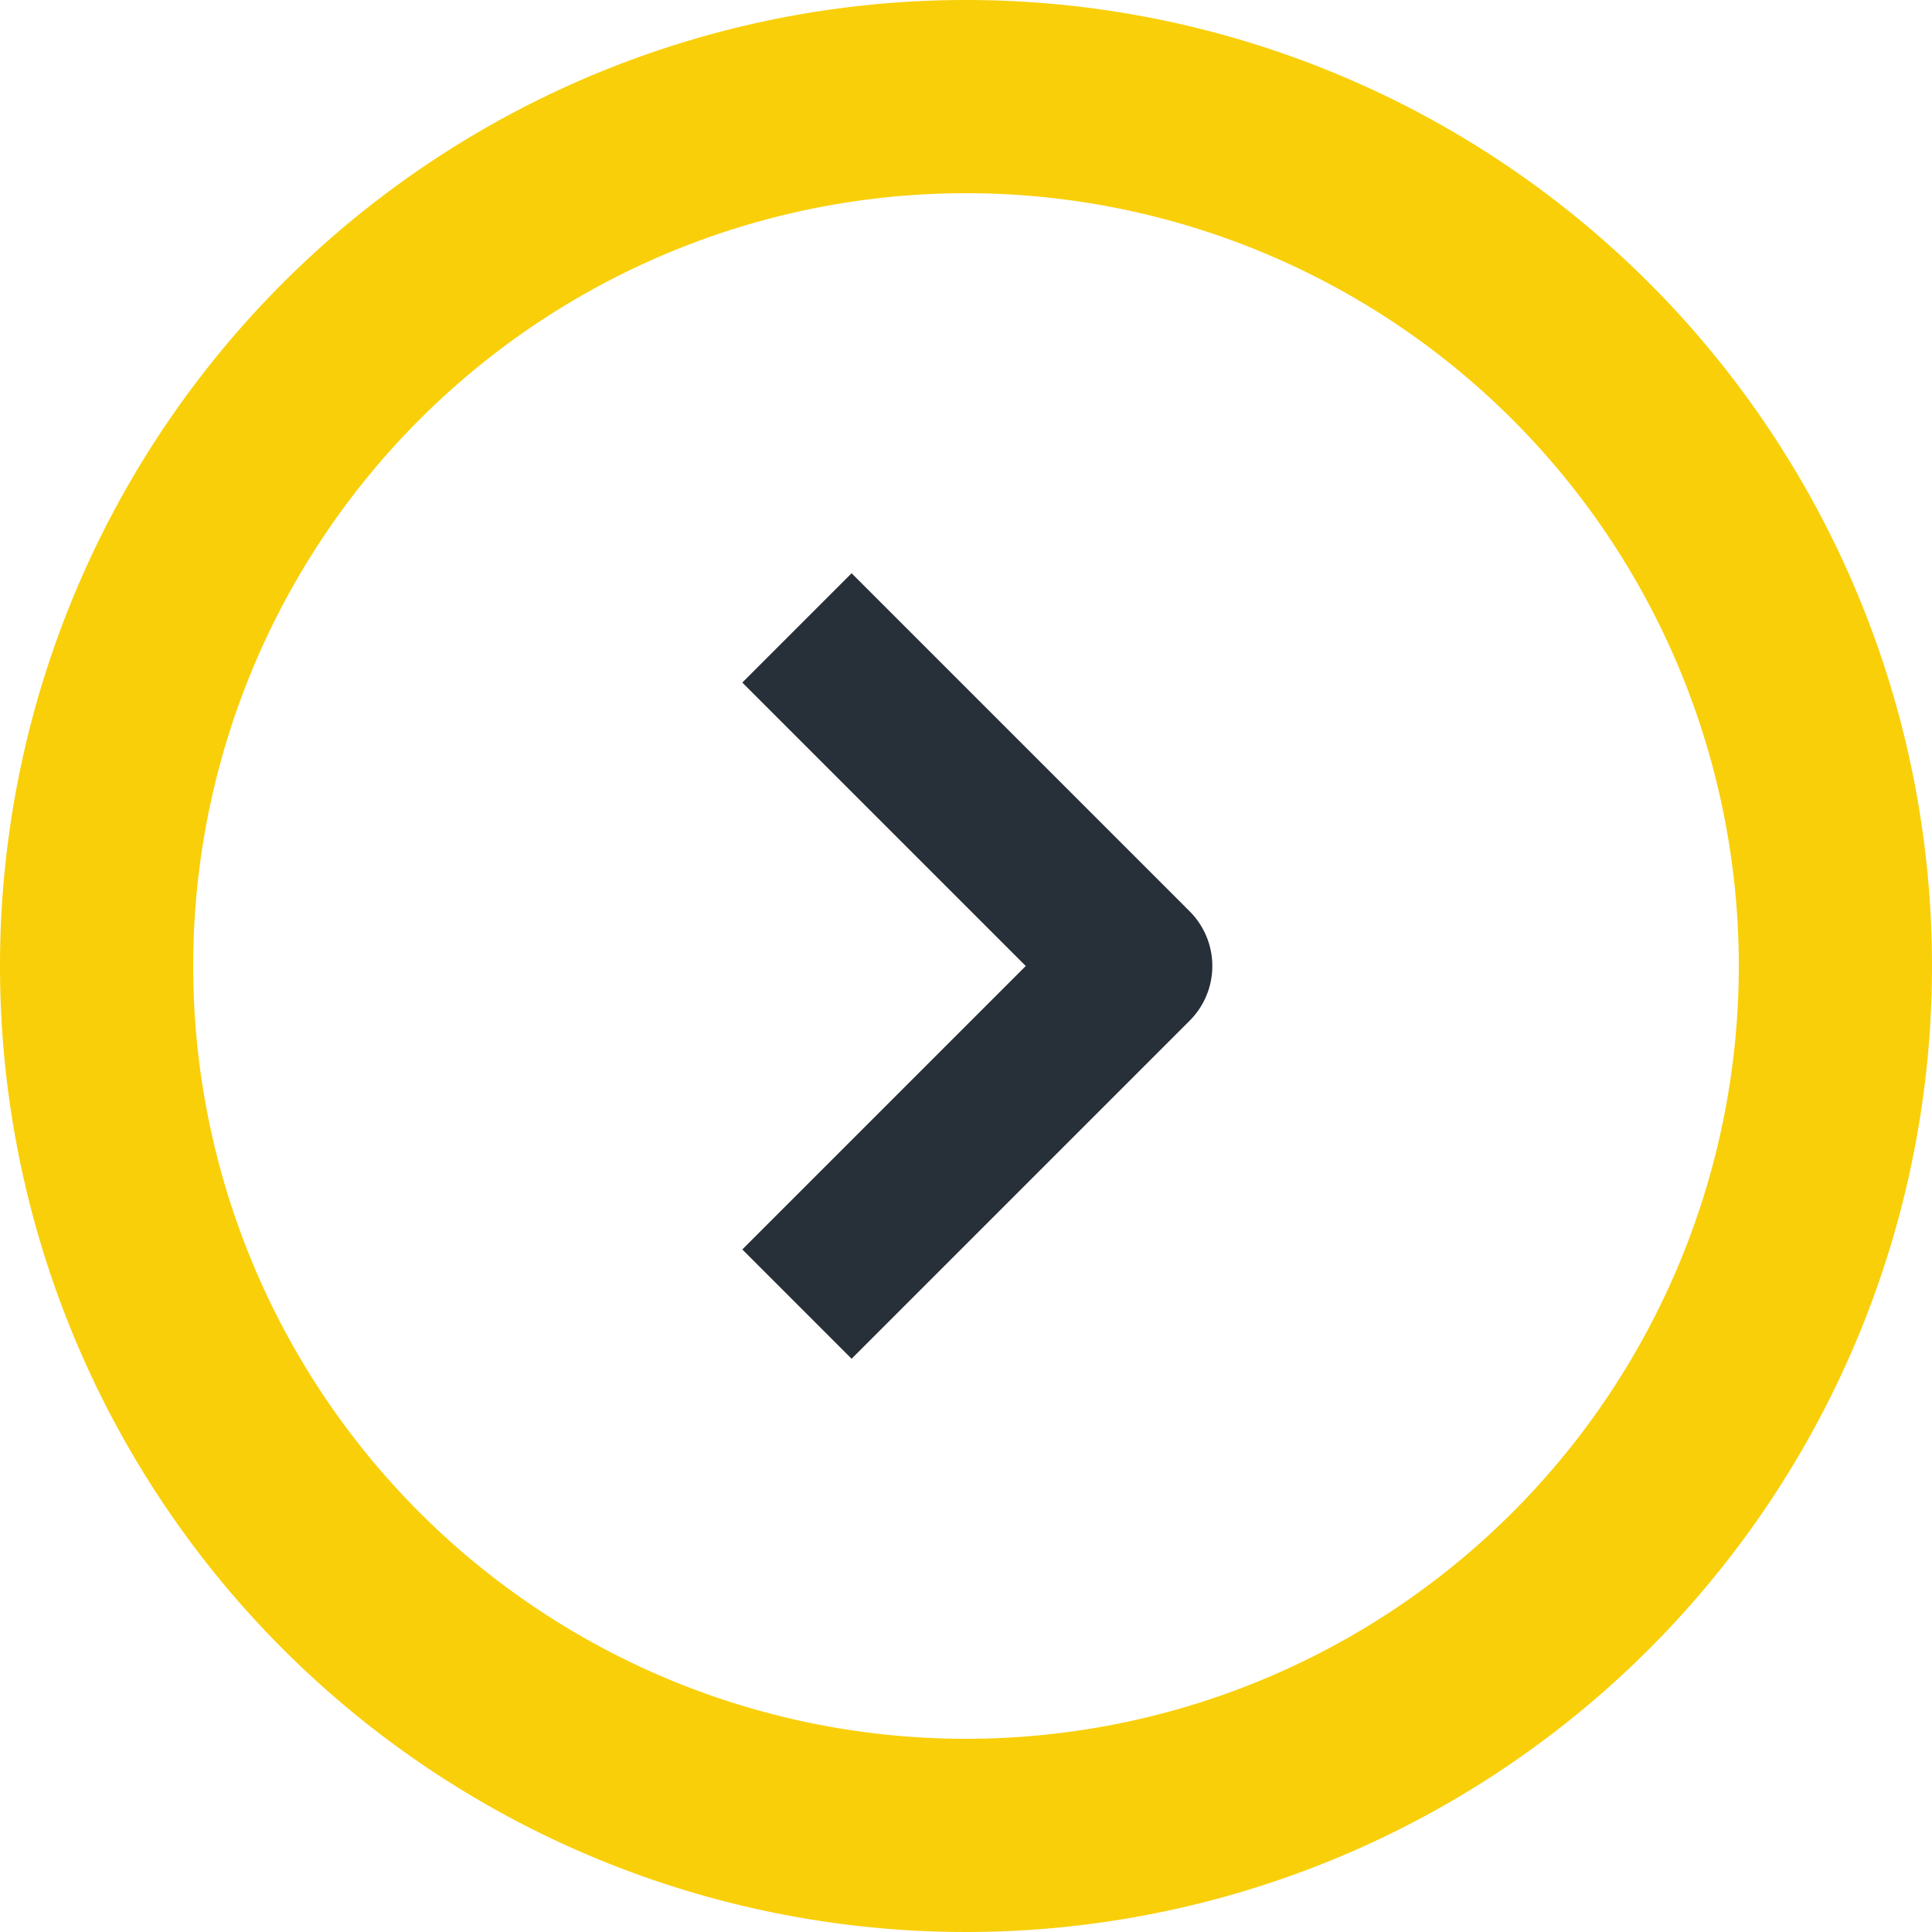
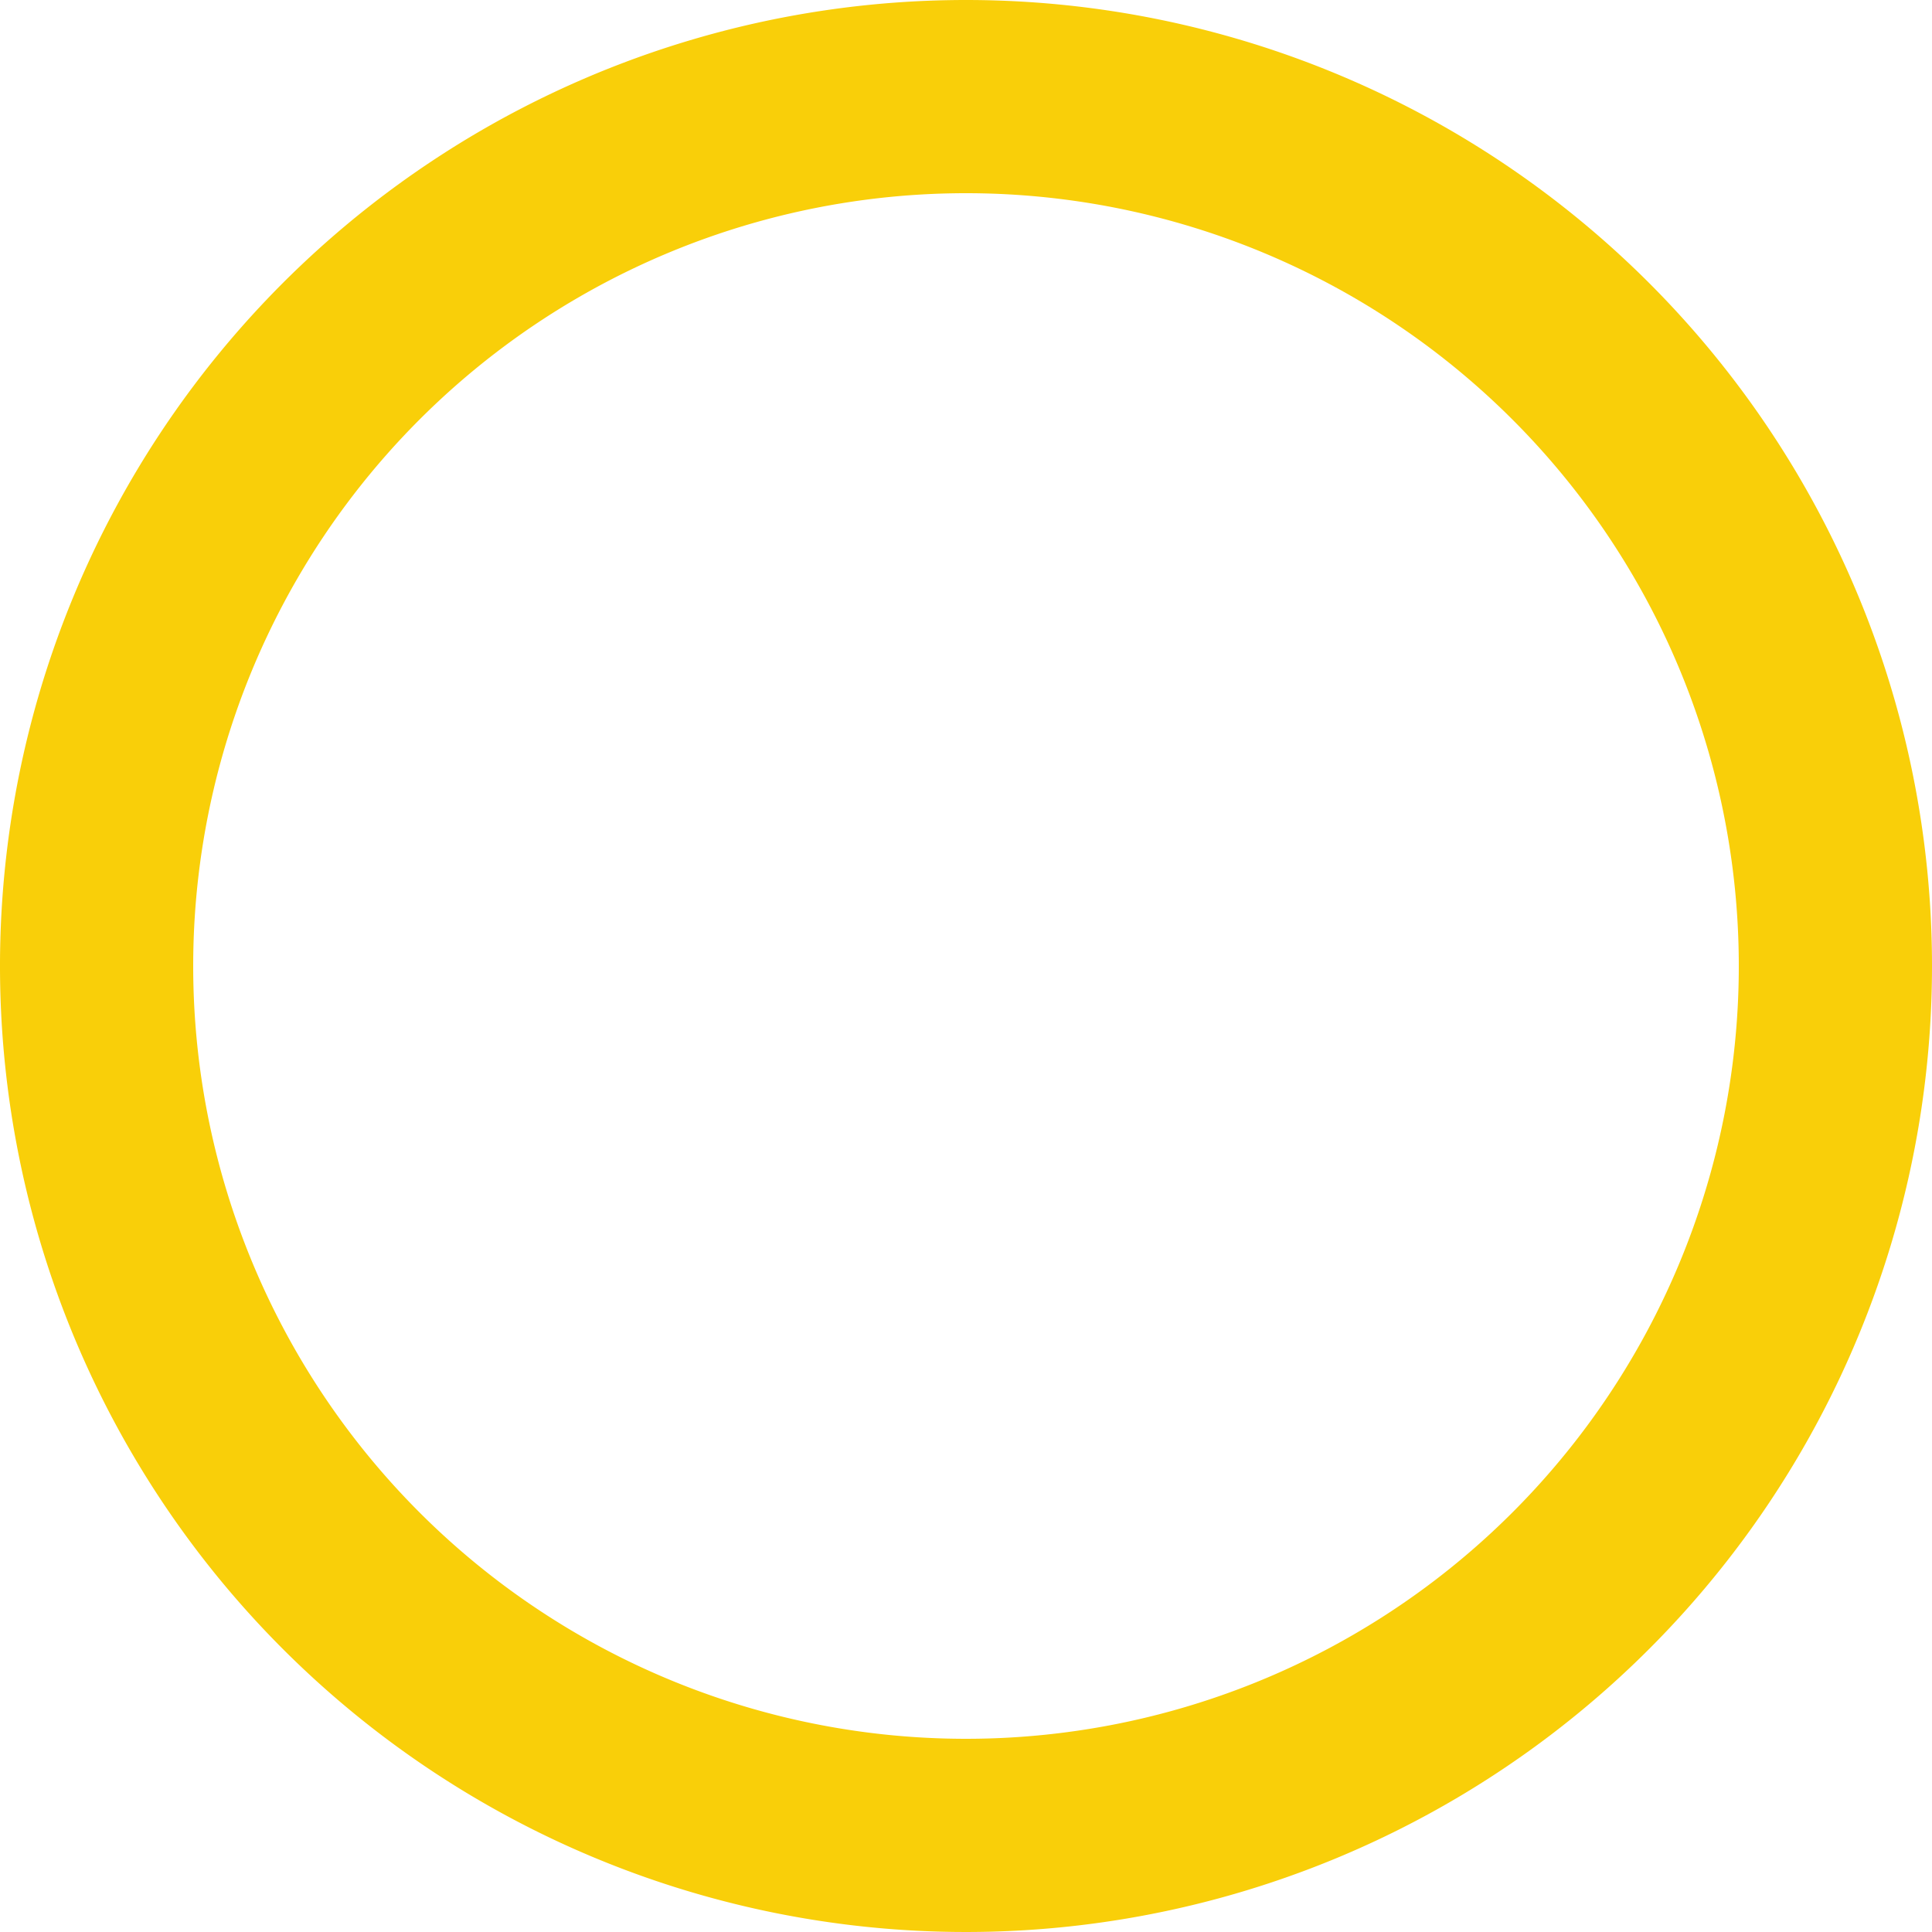
<svg xmlns="http://www.w3.org/2000/svg" id="Layer_1" data-name="Layer 1" viewBox="0 0 20 20">
  <defs>
    <style>.cls-1{fill:none;stroke:#272f38;stroke-linejoin:round;stroke-width:1.6px;}.cls-2{fill:#f9cf09;}</style>
  </defs>
  <title>Arrow_xs</title>
-   <polyline class="cls-1" points="8.25 13.5 11.75 10 8.25 6.5" />
-   <path class="cls-2" d="M10,2a8,8,0,1,1-8,8,8,8,0,0,1,8-8m0-2A10,10,0,1,0,20,10,10,10,0,0,0,10,0Z" />
+   <path class="cls-2" d="M10,2a8,8,0,1,1-8,8,8,8,0,0,1,8-8m0-2A10,10,0,1,0,20,10,10,10,0,0,0,10,0" />
</svg>